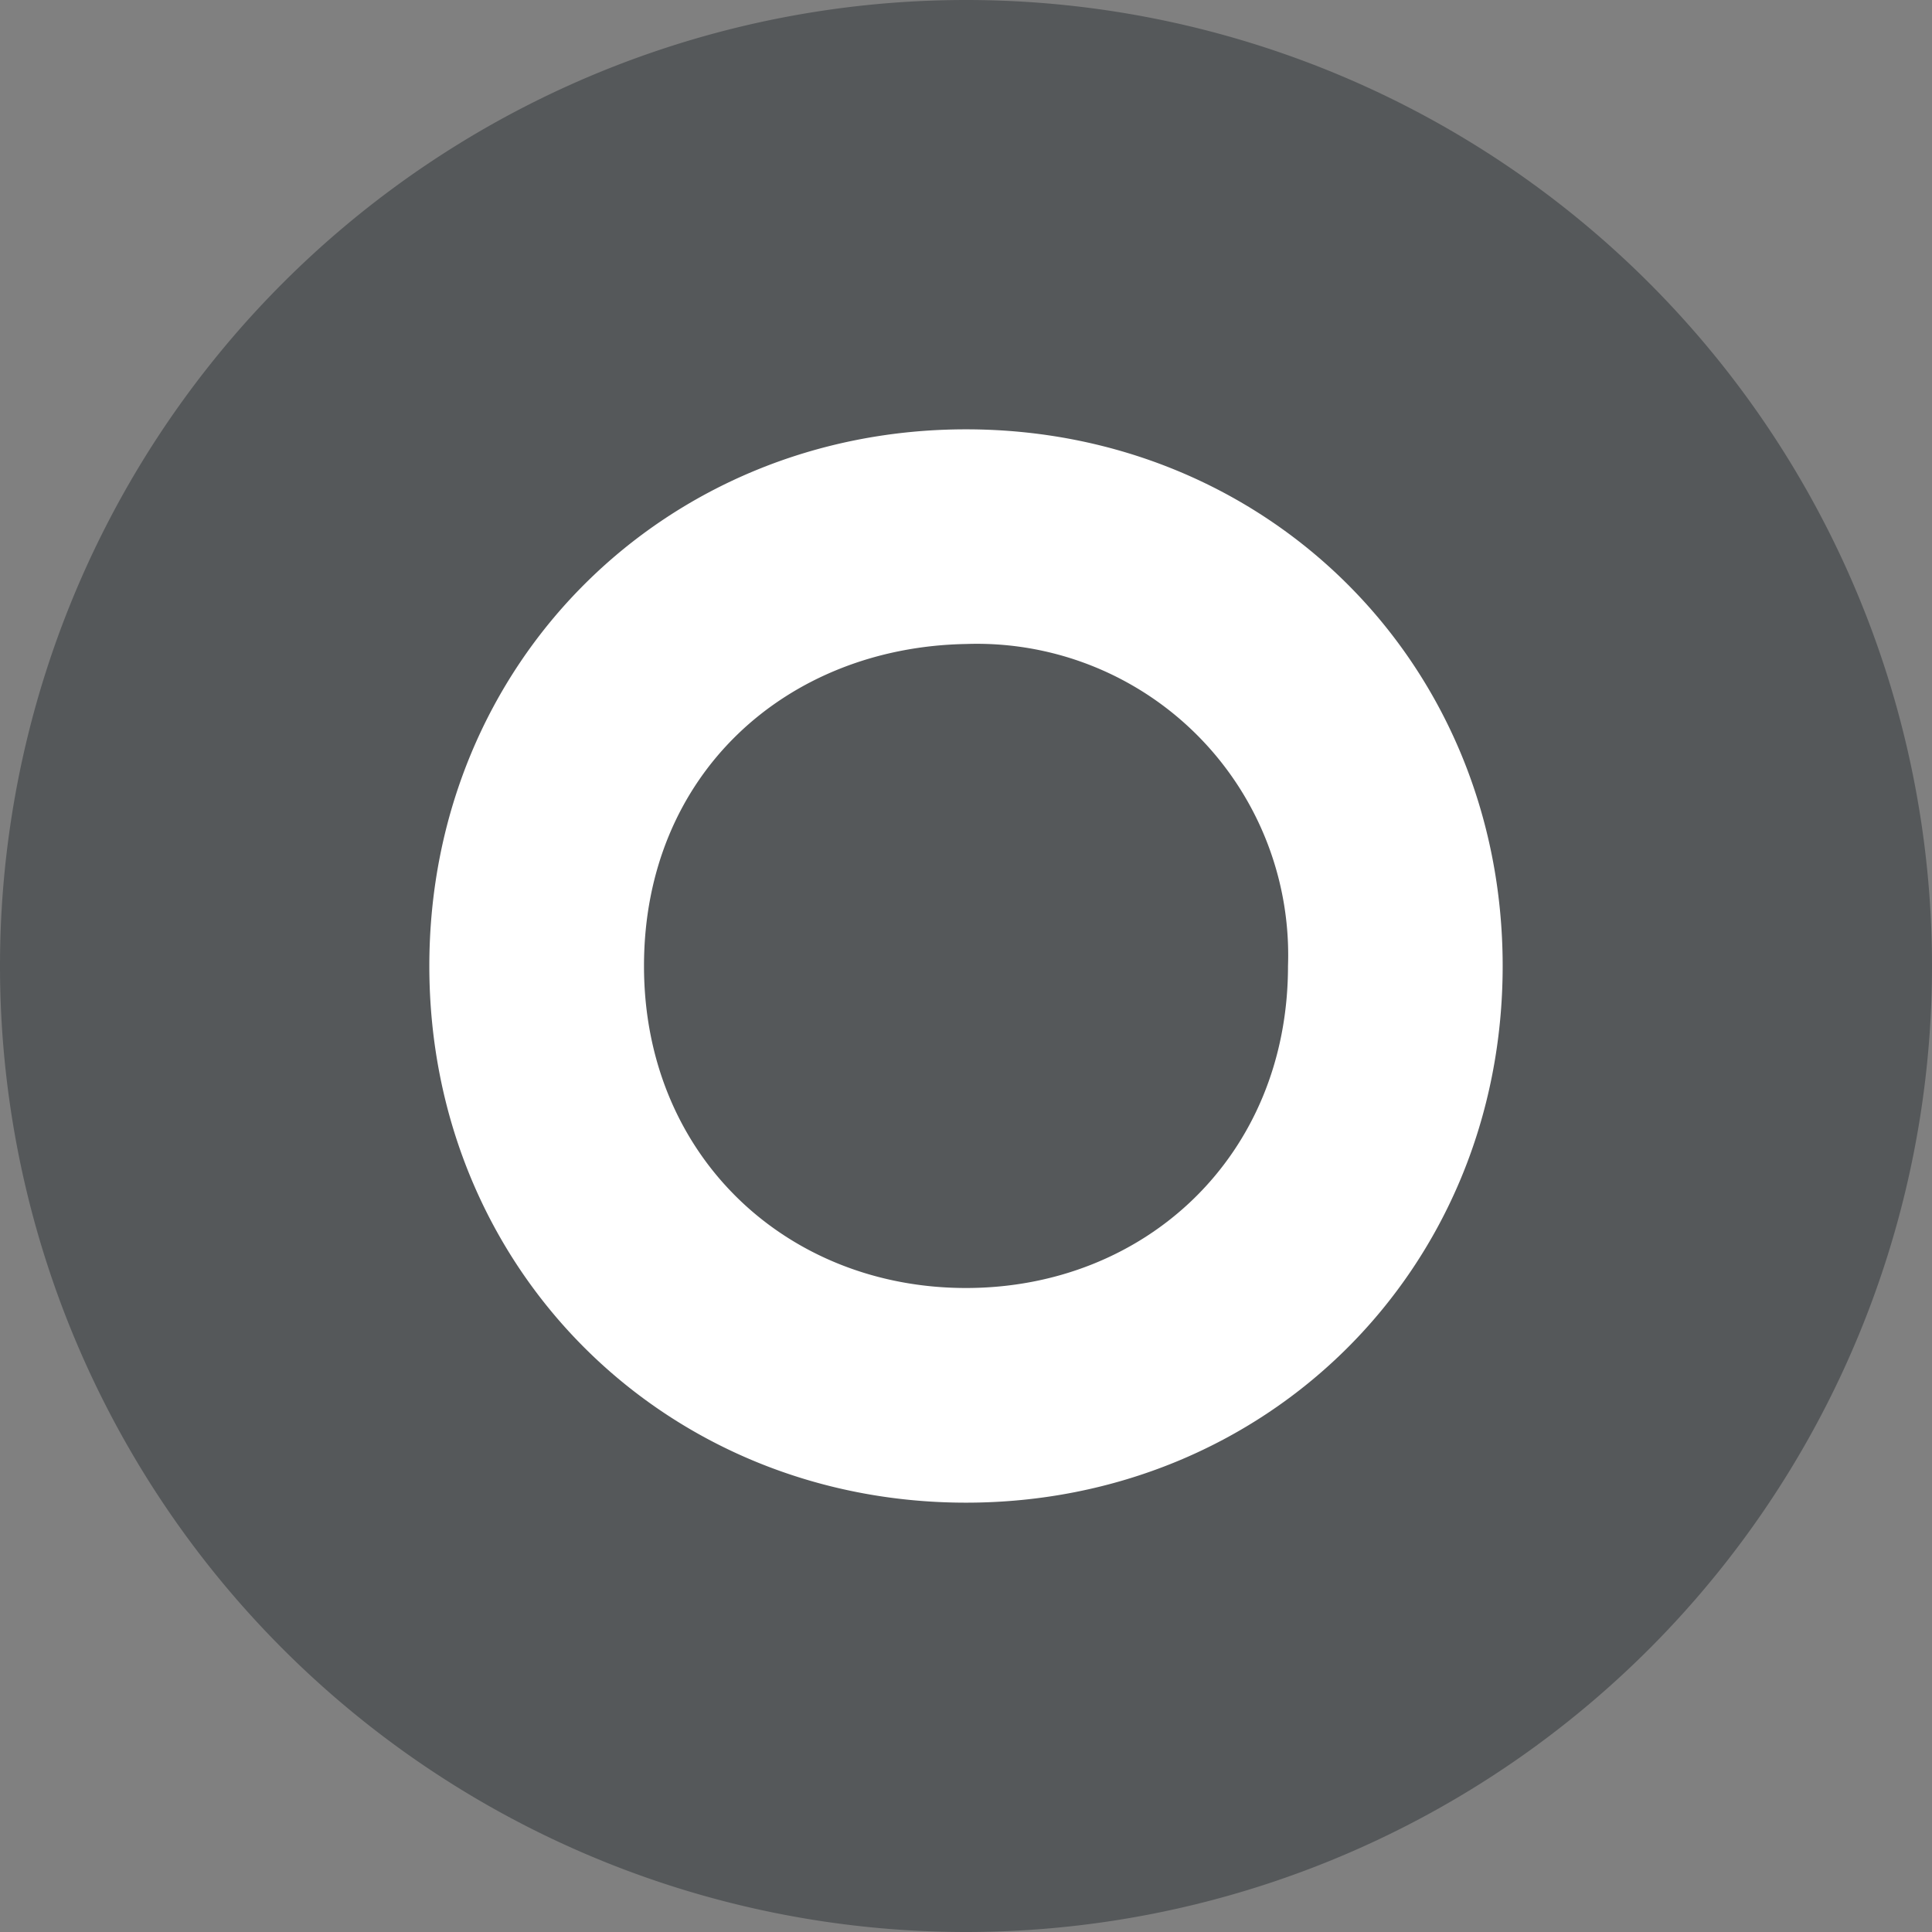
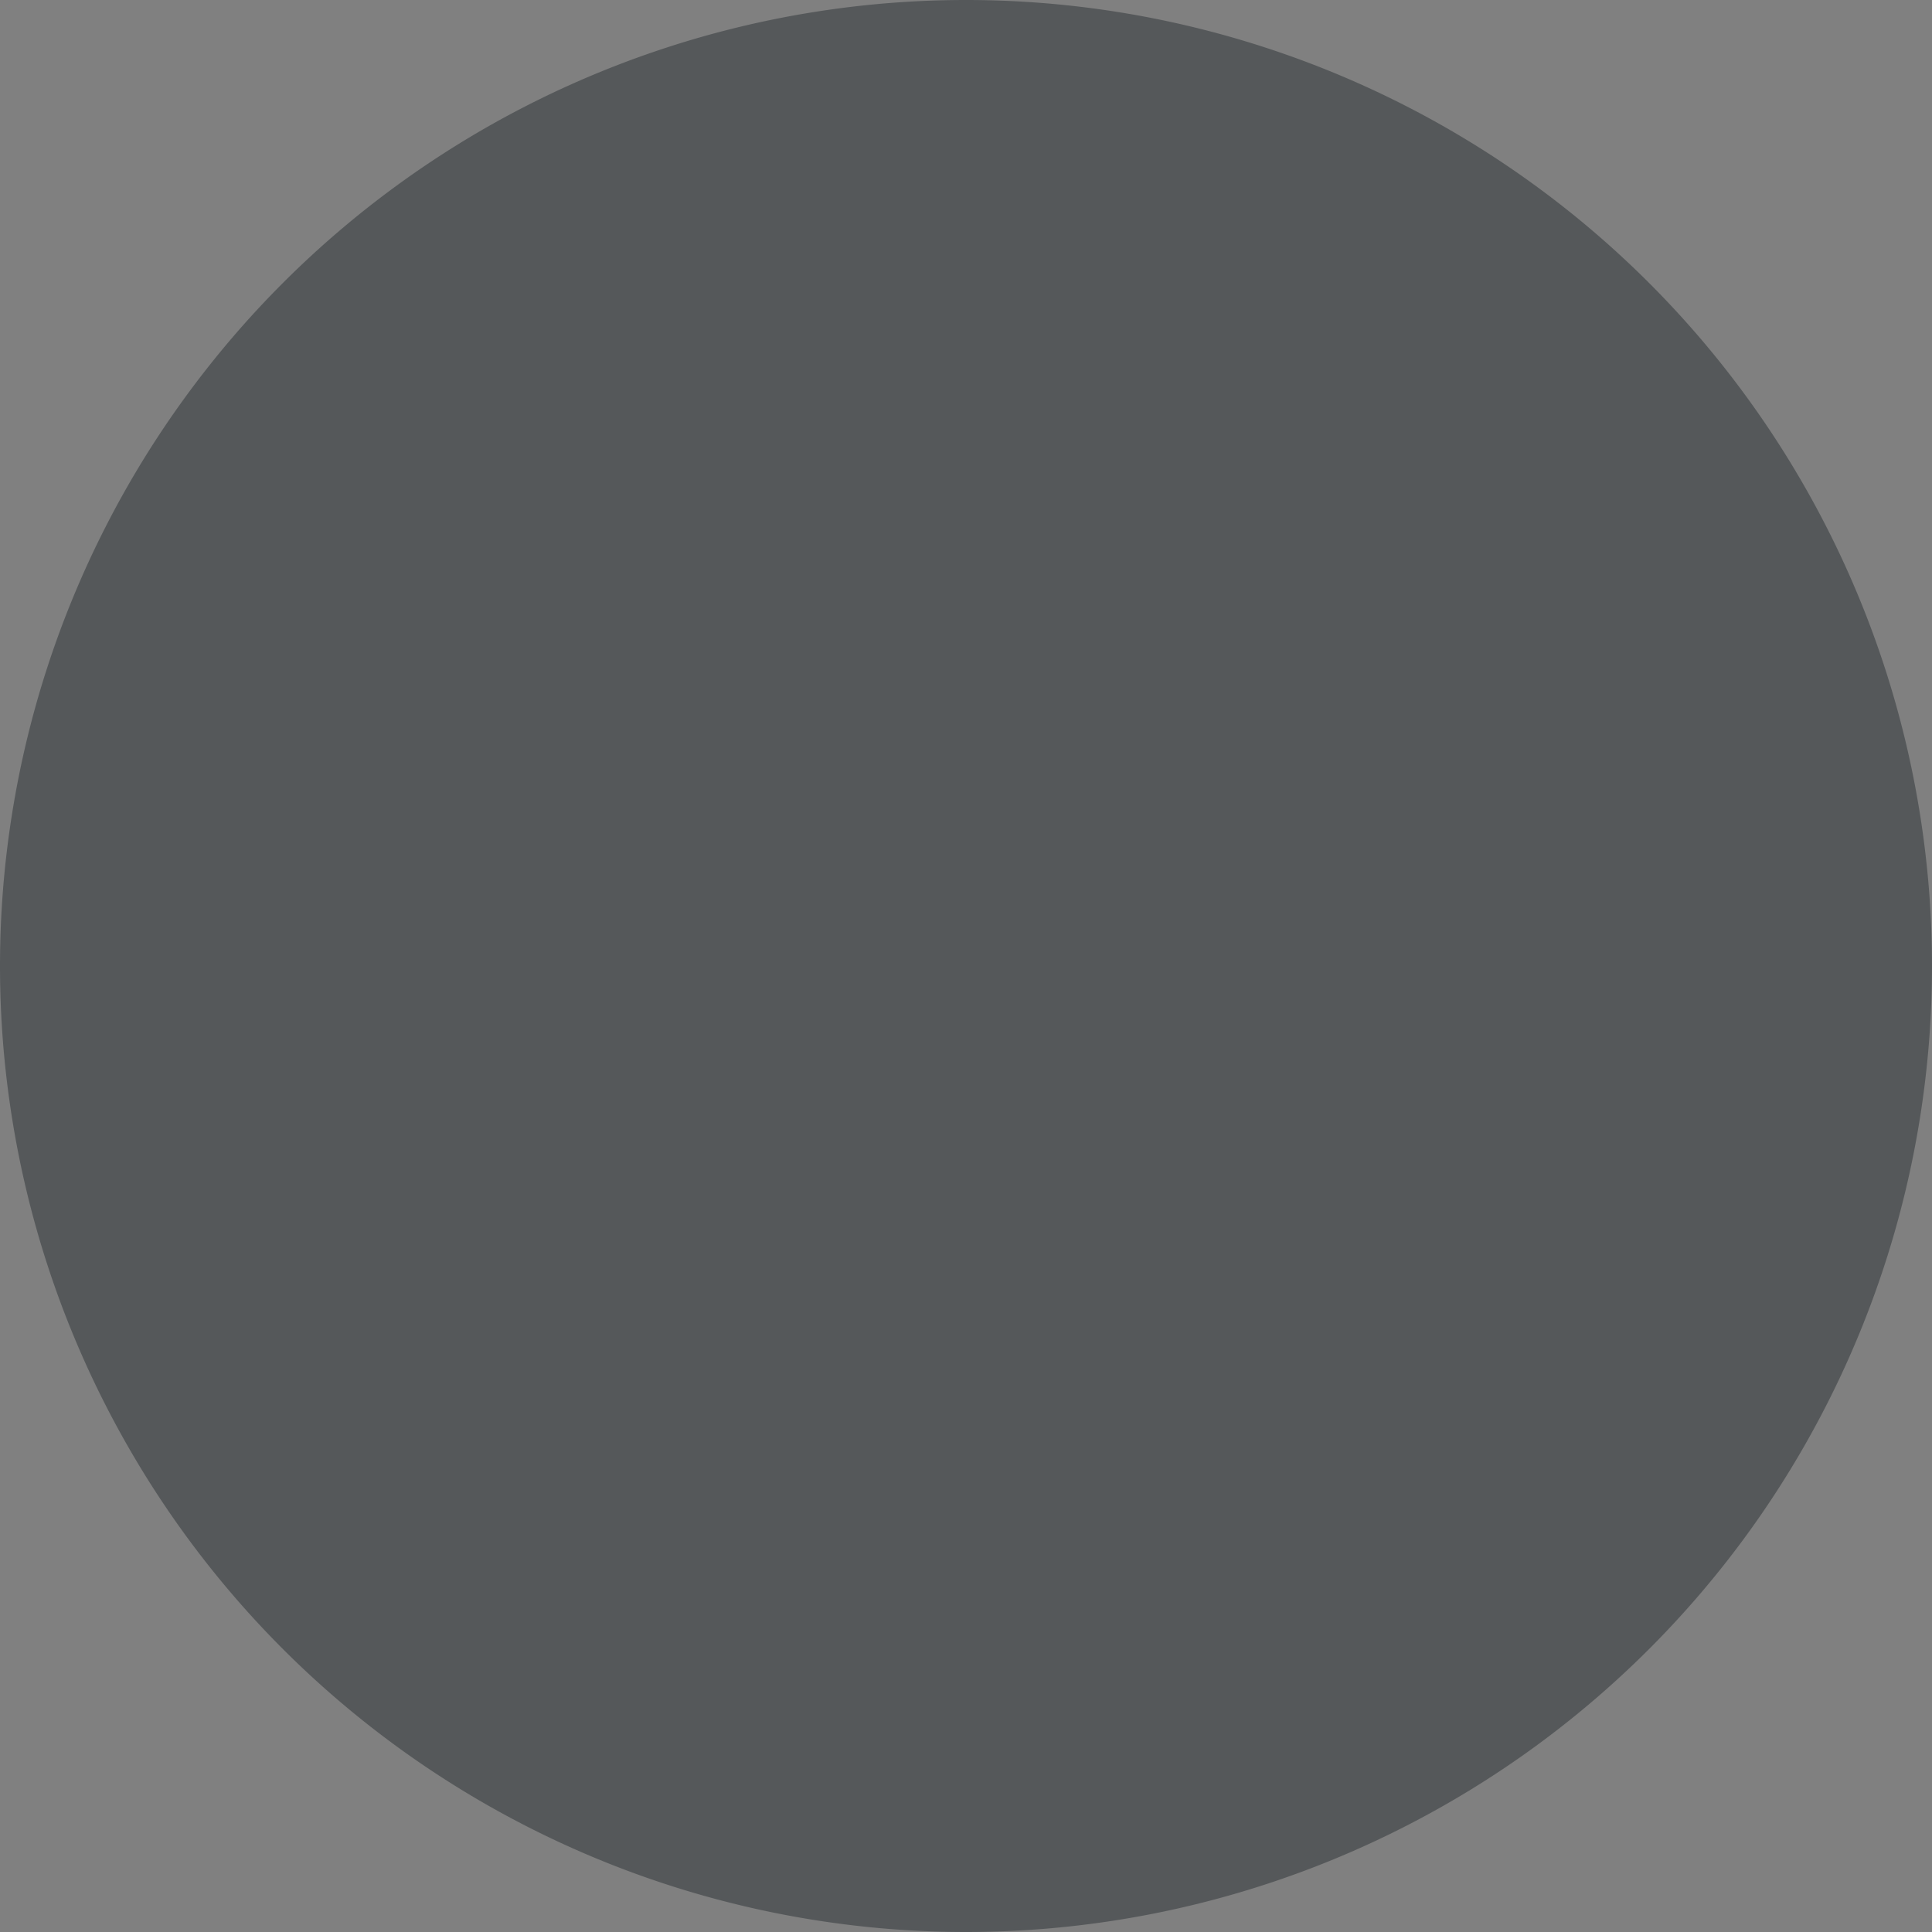
<svg xmlns="http://www.w3.org/2000/svg" width="18" height="18">
  <rect width="100%" height="100%" fill="#808080" stroke="none" />
  <path d="M0 9a9 9 0 1118 0A9 9 0 010 9z" fill="#55585A" />
-   <path d="M4 9c0-2.83 2.2-5 5-5s5 2.17 5 5-2.2 5-5 5-5-2.17-5-5zm8 0a2.9 2.9 0 00-3-3c-1.67.03-3 1.21-3 3 0 1.77 1.33 3 3 3s3-1.23 3-3z" fill="#fff" />
</svg>